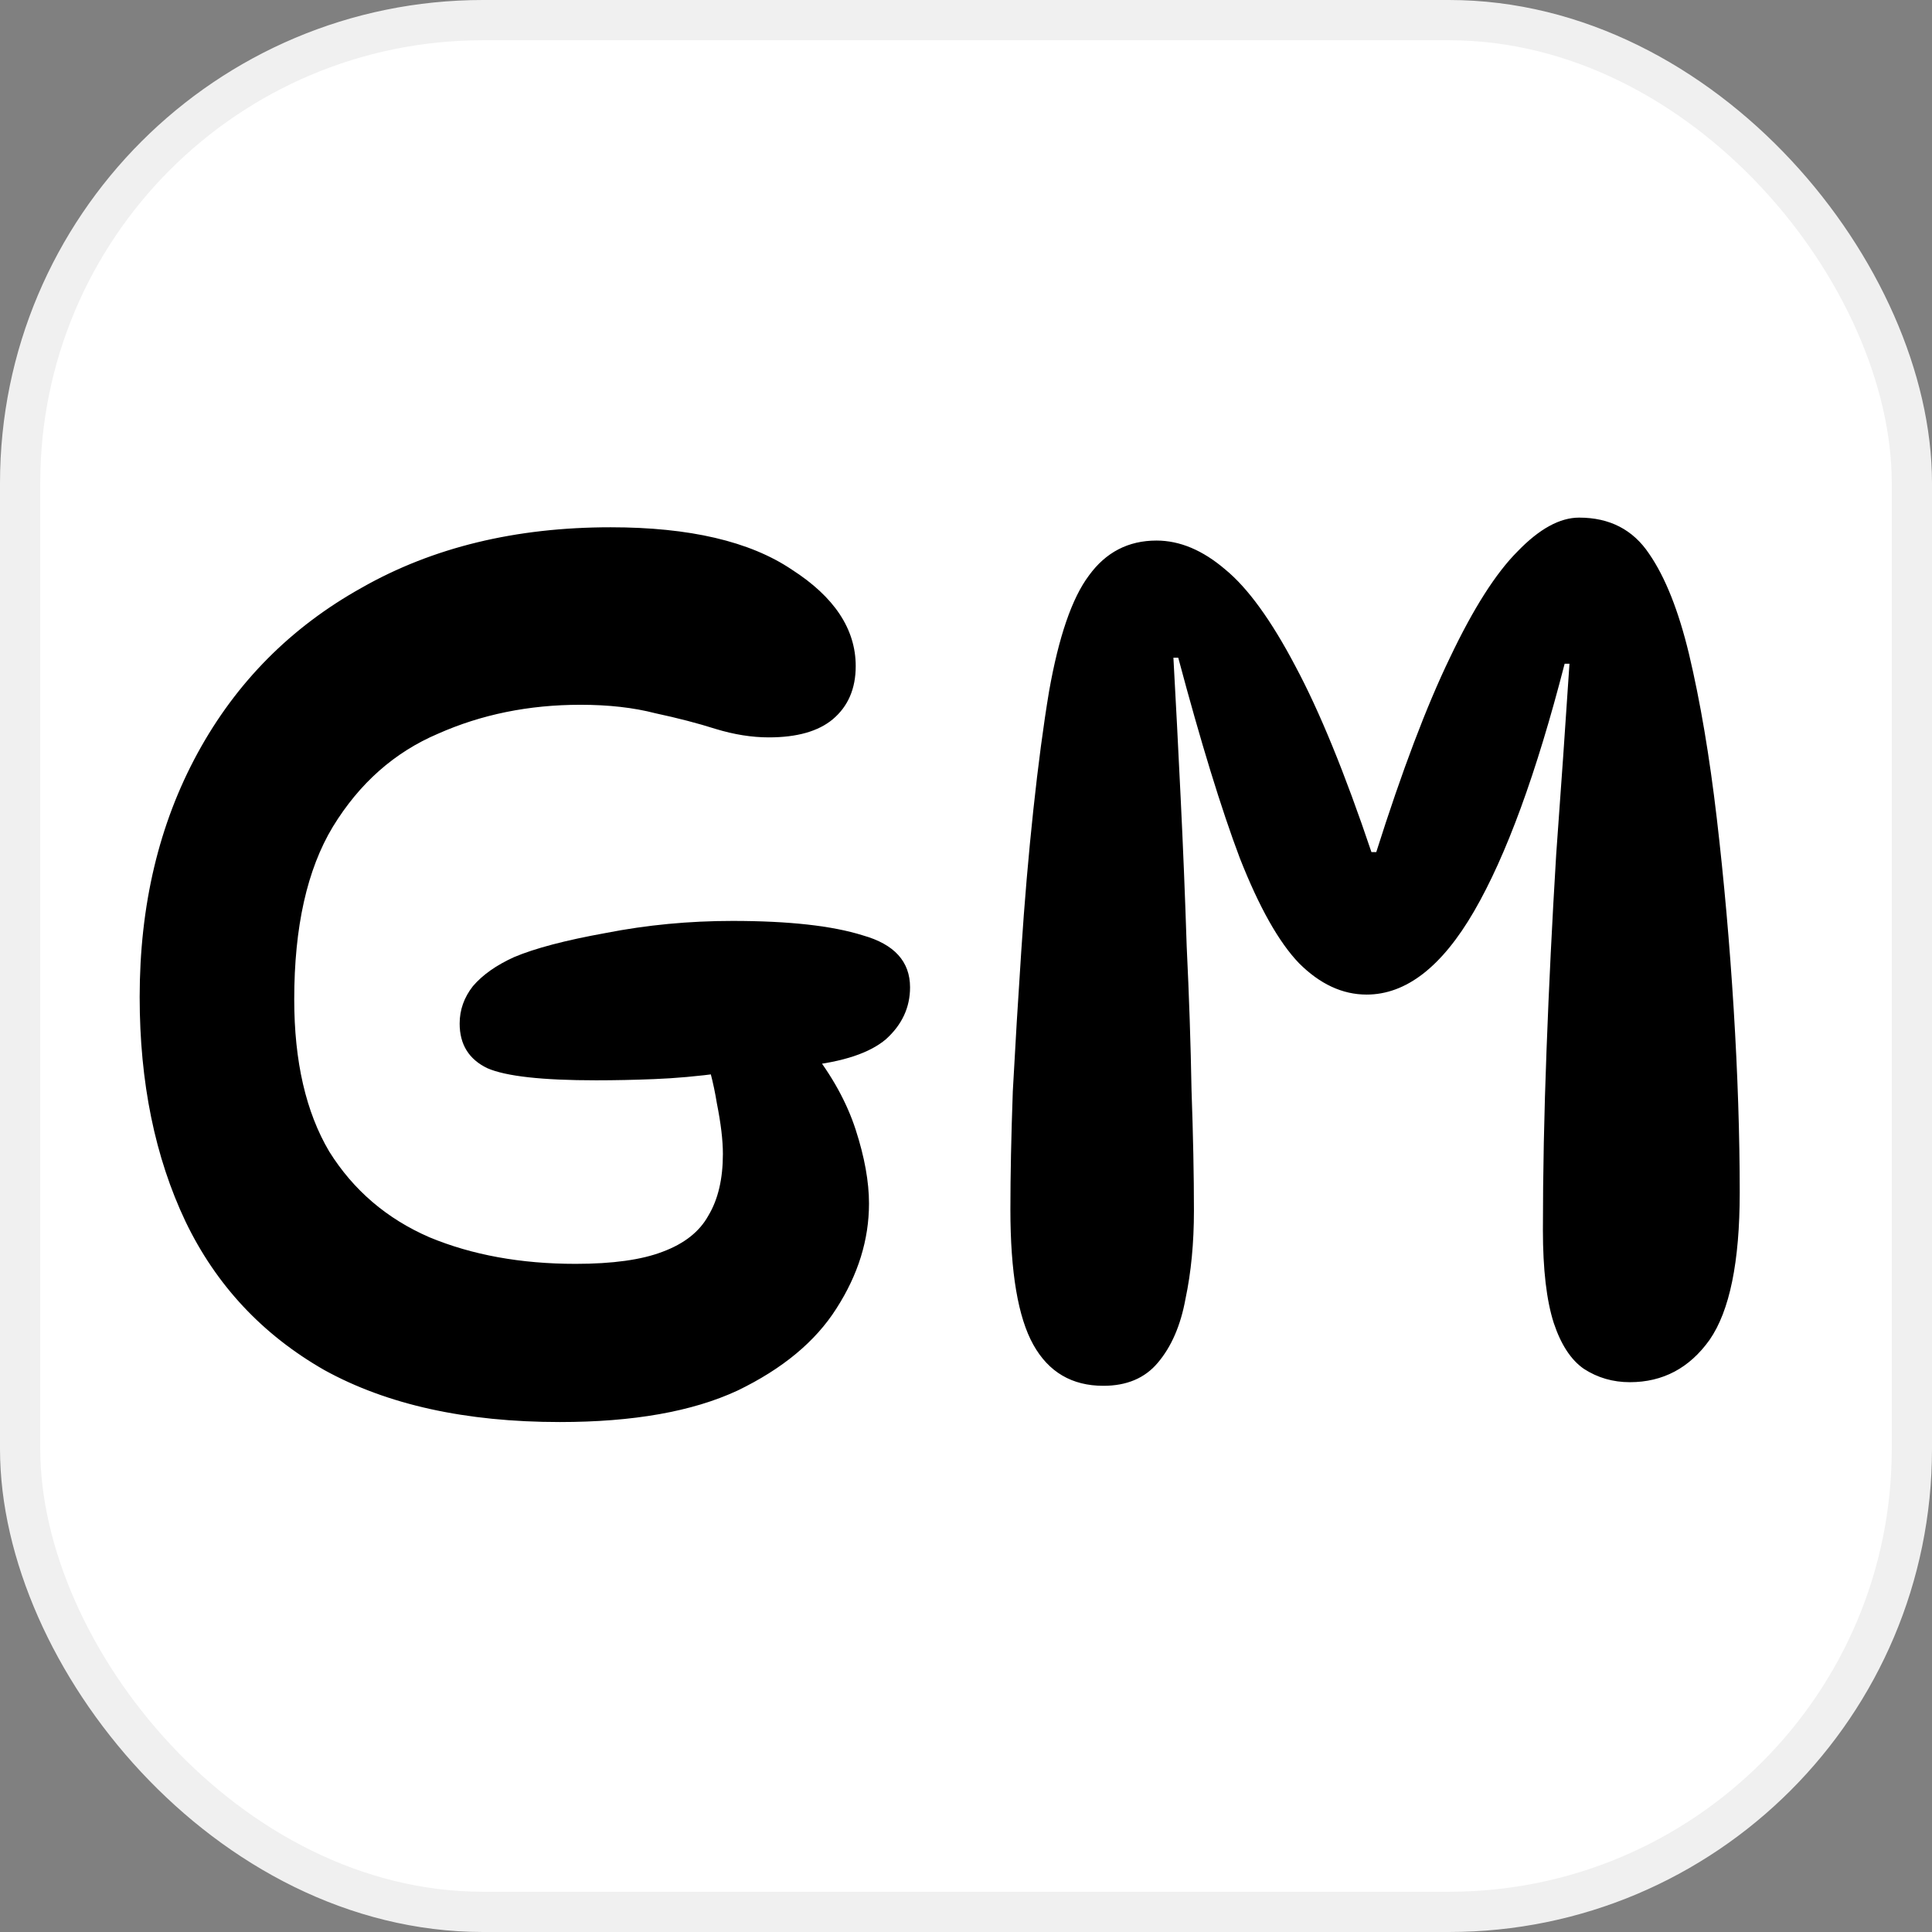
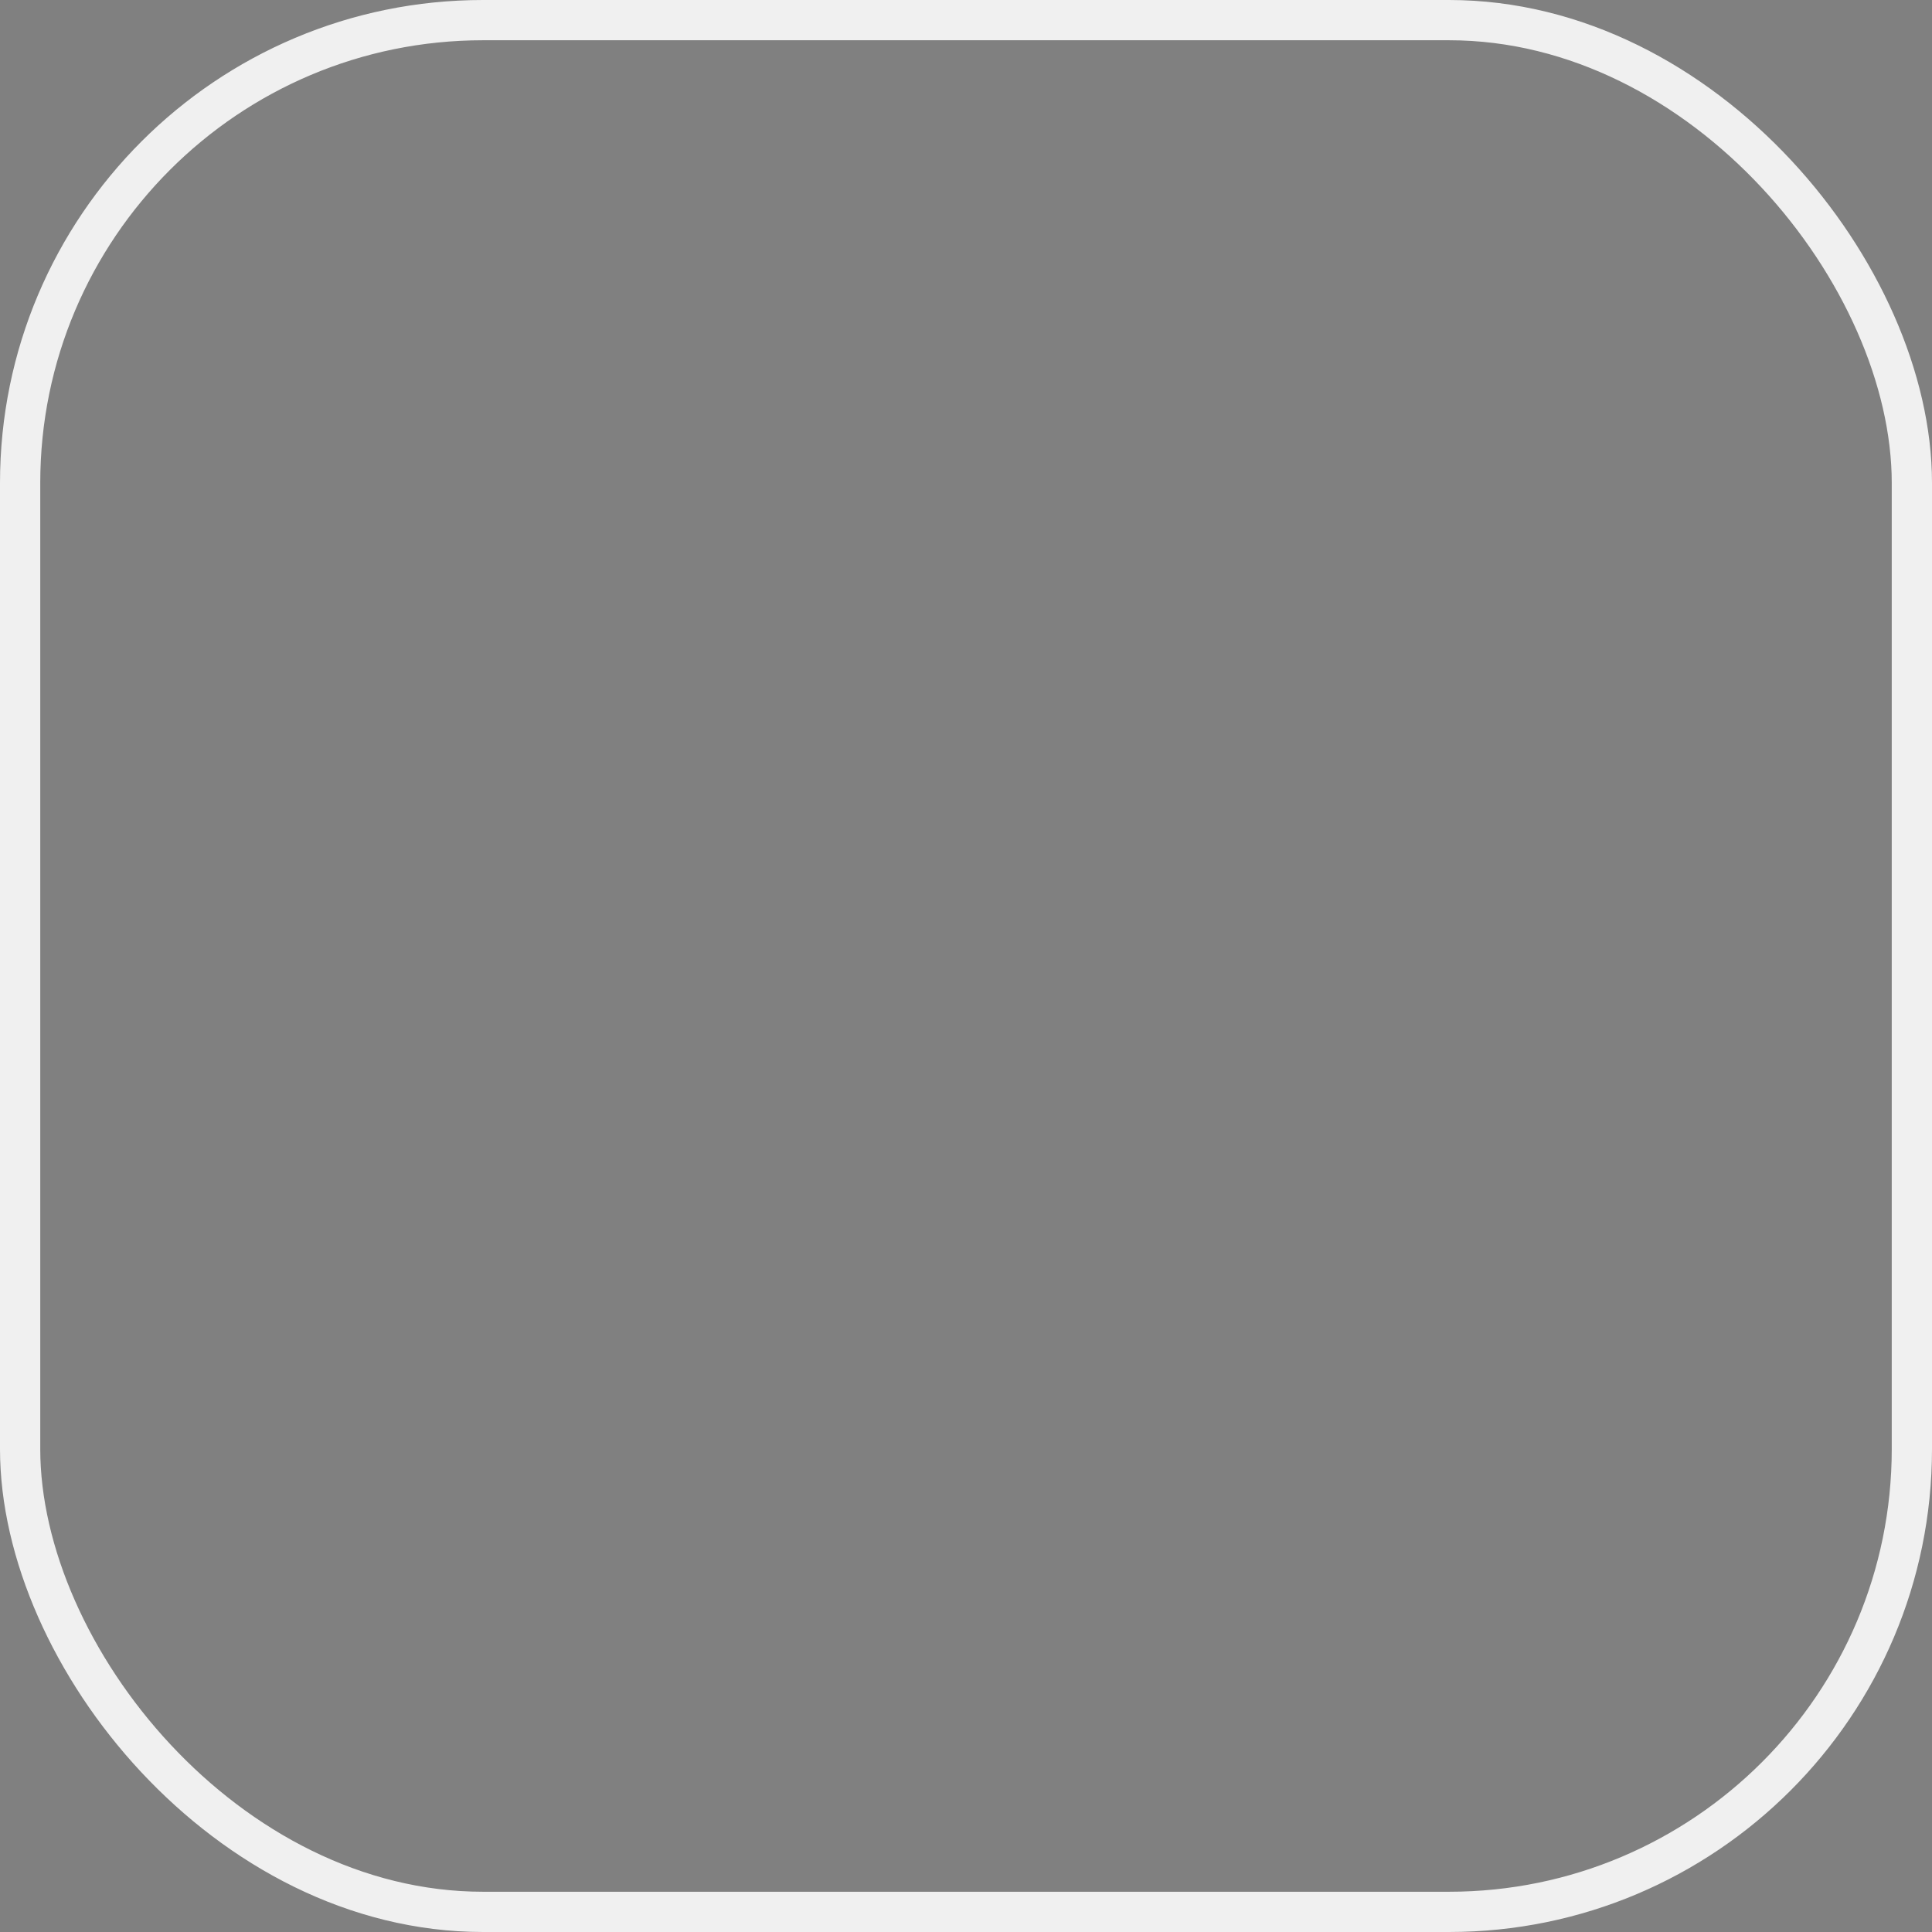
<svg xmlns="http://www.w3.org/2000/svg" width="48" height="48" viewBox="0 0 48 48" fill="none">
  <rect x="0" y="0" width="48" height="48" fill="#808080" stroke="none" />
-   <rect x="0.5" y="0.5" width="47" height="47" rx="11.5" fill="white" />
  <rect x="0.5" y="0.5" width="47" height="47" rx="11.5" stroke="#F0F0F0" />
-   <path d="M17.93 26.66C17.33 26.74 16.77 26.79 16.25 26.81C15.75 26.83 15.27 26.84 14.81 26.84C13.47 26.84 12.57 26.74 12.11 26.54C11.65 26.32 11.42 25.95 11.42 25.43C11.42 25.09 11.53 24.78 11.75 24.5C11.99 24.22 12.33 23.98 12.77 23.78C13.29 23.56 14.05 23.36 15.05 23.18C16.07 22.98 17.12 22.88 18.2 22.88C19.6 22.88 20.68 23 21.44 23.24C22.22 23.46 22.61 23.89 22.61 24.53C22.61 25.03 22.41 25.46 22.01 25.82C21.61 26.16 20.95 26.38 20.03 26.48L17.93 26.66ZM20.15 26.06C20.67 26.72 21.04 27.39 21.26 28.07C21.48 28.75 21.59 29.36 21.59 29.9C21.59 30.8 21.32 31.67 20.78 32.51C20.26 33.33 19.44 34.01 18.32 34.55C17.2 35.07 15.73 35.33 13.91 35.33C11.57 35.33 9.62 34.9 8.06 34.04C6.52 33.16 5.37 31.93 4.61 30.35C3.85 28.75 3.47 26.89 3.47 24.77C3.47 22.49 3.95 20.47 4.91 18.71C5.87 16.95 7.23 15.58 8.99 14.6C10.75 13.6 12.81 13.1 15.17 13.1C17.13 13.1 18.63 13.45 19.67 14.15C20.73 14.83 21.26 15.63 21.26 16.55C21.26 17.11 21.07 17.55 20.69 17.87C20.33 18.17 19.8 18.32 19.1 18.32C18.68 18.32 18.24 18.25 17.78 18.11C17.34 17.97 16.84 17.84 16.28 17.72C15.74 17.58 15.12 17.51 14.42 17.51C13.14 17.51 11.96 17.75 10.88 18.23C9.8 18.69 8.93 19.46 8.27 20.54C7.63 21.6 7.31 23.03 7.31 24.83C7.31 26.37 7.6 27.63 8.18 28.61C8.78 29.57 9.61 30.28 10.67 30.74C11.73 31.18 12.94 31.4 14.3 31.4C15.22 31.4 15.94 31.3 16.46 31.1C17 30.9 17.38 30.6 17.6 30.2C17.84 29.8 17.96 29.29 17.96 28.67C17.96 28.33 17.91 27.91 17.81 27.41C17.73 26.91 17.6 26.41 17.42 25.91L20.15 26.06ZM40.493 34.34C40.073 34.34 39.693 34.23 39.353 34.01C39.033 33.79 38.783 33.41 38.603 32.87C38.423 32.31 38.333 31.54 38.333 30.56C38.333 29.16 38.363 27.67 38.423 26.09C38.483 24.49 38.563 22.87 38.663 21.23C38.783 19.59 38.893 18.01 38.993 16.49H38.873C38.173 19.21 37.423 21.26 36.623 22.64C35.823 24.02 34.933 24.71 33.953 24.71C33.353 24.71 32.793 24.45 32.273 23.93C31.773 23.41 31.283 22.54 30.803 21.32C30.343 20.1 29.833 18.44 29.273 16.34H29.153C29.213 17.42 29.273 18.58 29.333 19.82C29.393 21.04 29.443 22.27 29.483 23.51C29.543 24.75 29.583 25.94 29.603 27.08C29.643 28.2 29.663 29.2 29.663 30.08C29.663 30.88 29.593 31.61 29.453 32.27C29.333 32.93 29.103 33.46 28.763 33.86C28.443 34.24 27.993 34.43 27.413 34.43C26.633 34.43 26.053 34.09 25.673 33.41C25.293 32.73 25.103 31.61 25.103 30.05C25.103 29.21 25.123 28.23 25.163 27.11C25.223 25.99 25.293 24.83 25.373 23.63C25.453 22.41 25.553 21.24 25.673 20.12C25.793 19 25.923 18.02 26.063 17.18C26.303 15.82 26.633 14.86 27.053 14.3C27.473 13.72 28.033 13.43 28.733 13.43C29.313 13.43 29.883 13.67 30.443 14.15C31.003 14.61 31.583 15.41 32.183 16.55C32.783 17.67 33.413 19.21 34.073 21.17H34.193C34.833 19.15 35.443 17.54 36.023 16.34C36.603 15.12 37.163 14.24 37.703 13.7C38.243 13.14 38.753 12.86 39.233 12.86C39.993 12.86 40.573 13.16 40.973 13.76C41.373 14.34 41.703 15.17 41.963 16.25C42.243 17.43 42.473 18.79 42.653 20.33C42.833 21.87 42.973 23.45 43.073 25.07C43.173 26.69 43.223 28.21 43.223 29.63C43.223 31.35 42.973 32.57 42.473 33.29C41.973 33.99 41.313 34.34 40.493 34.34Z" fill="black" />
</svg>